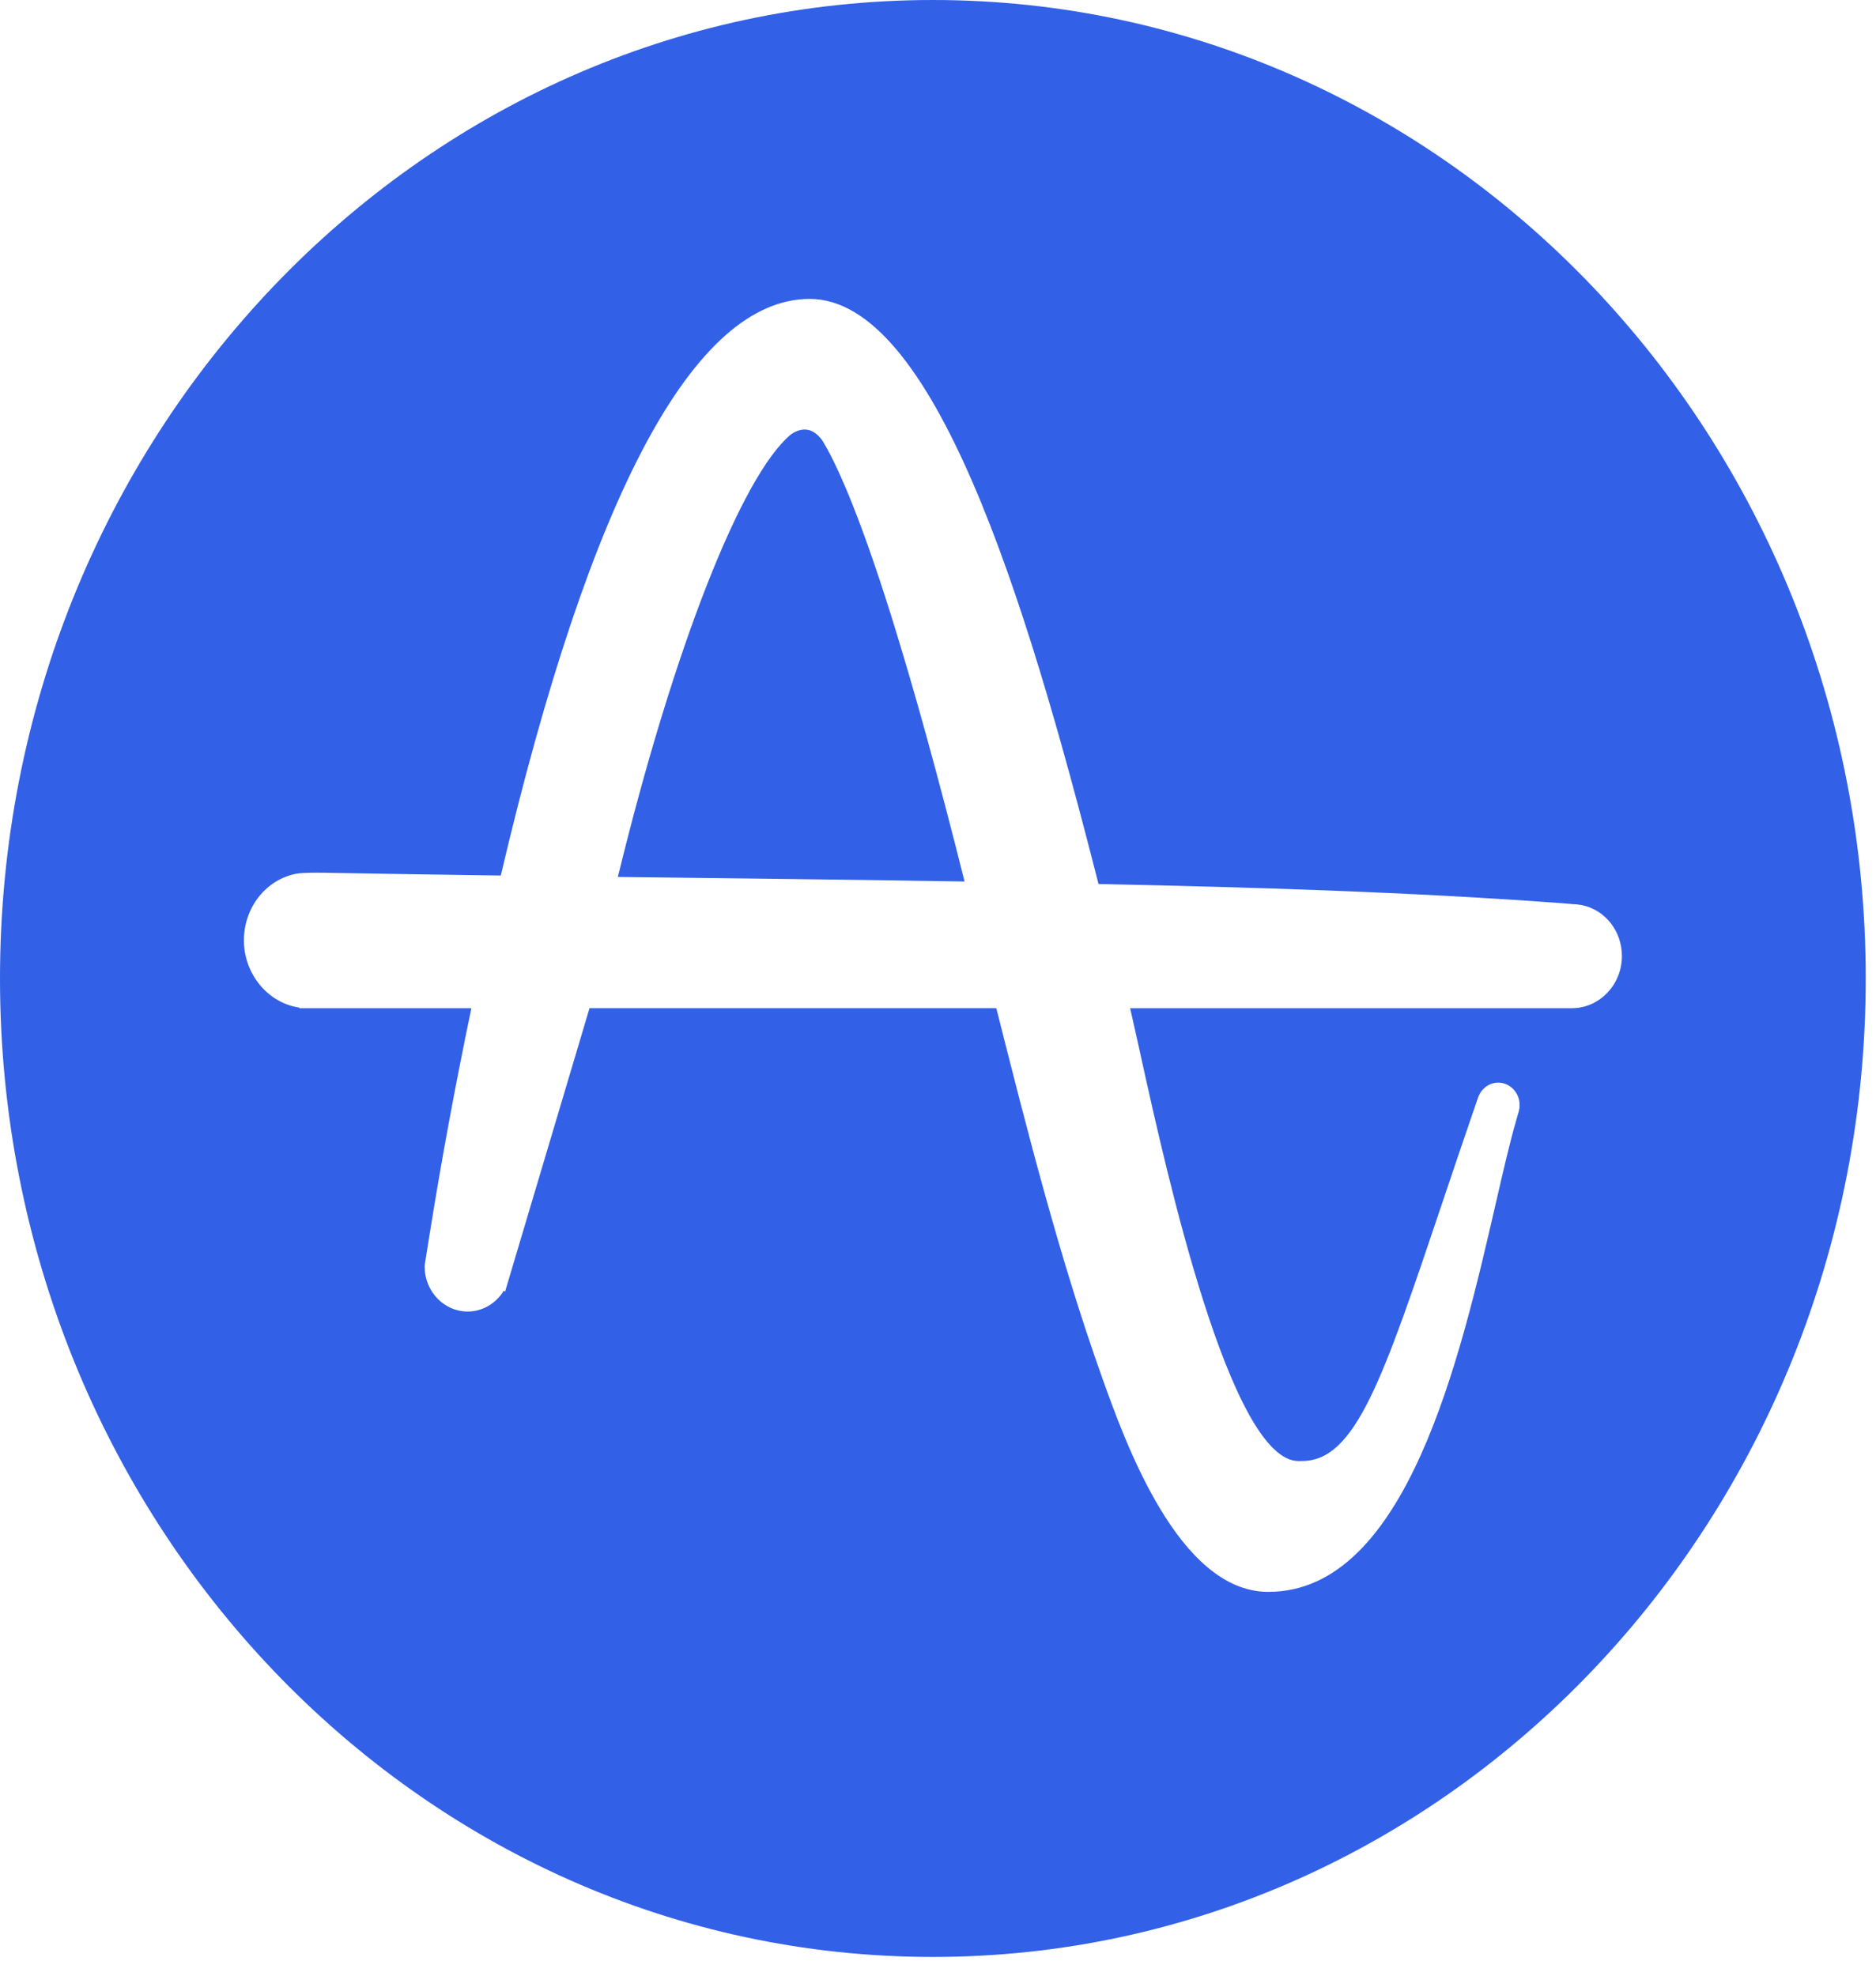
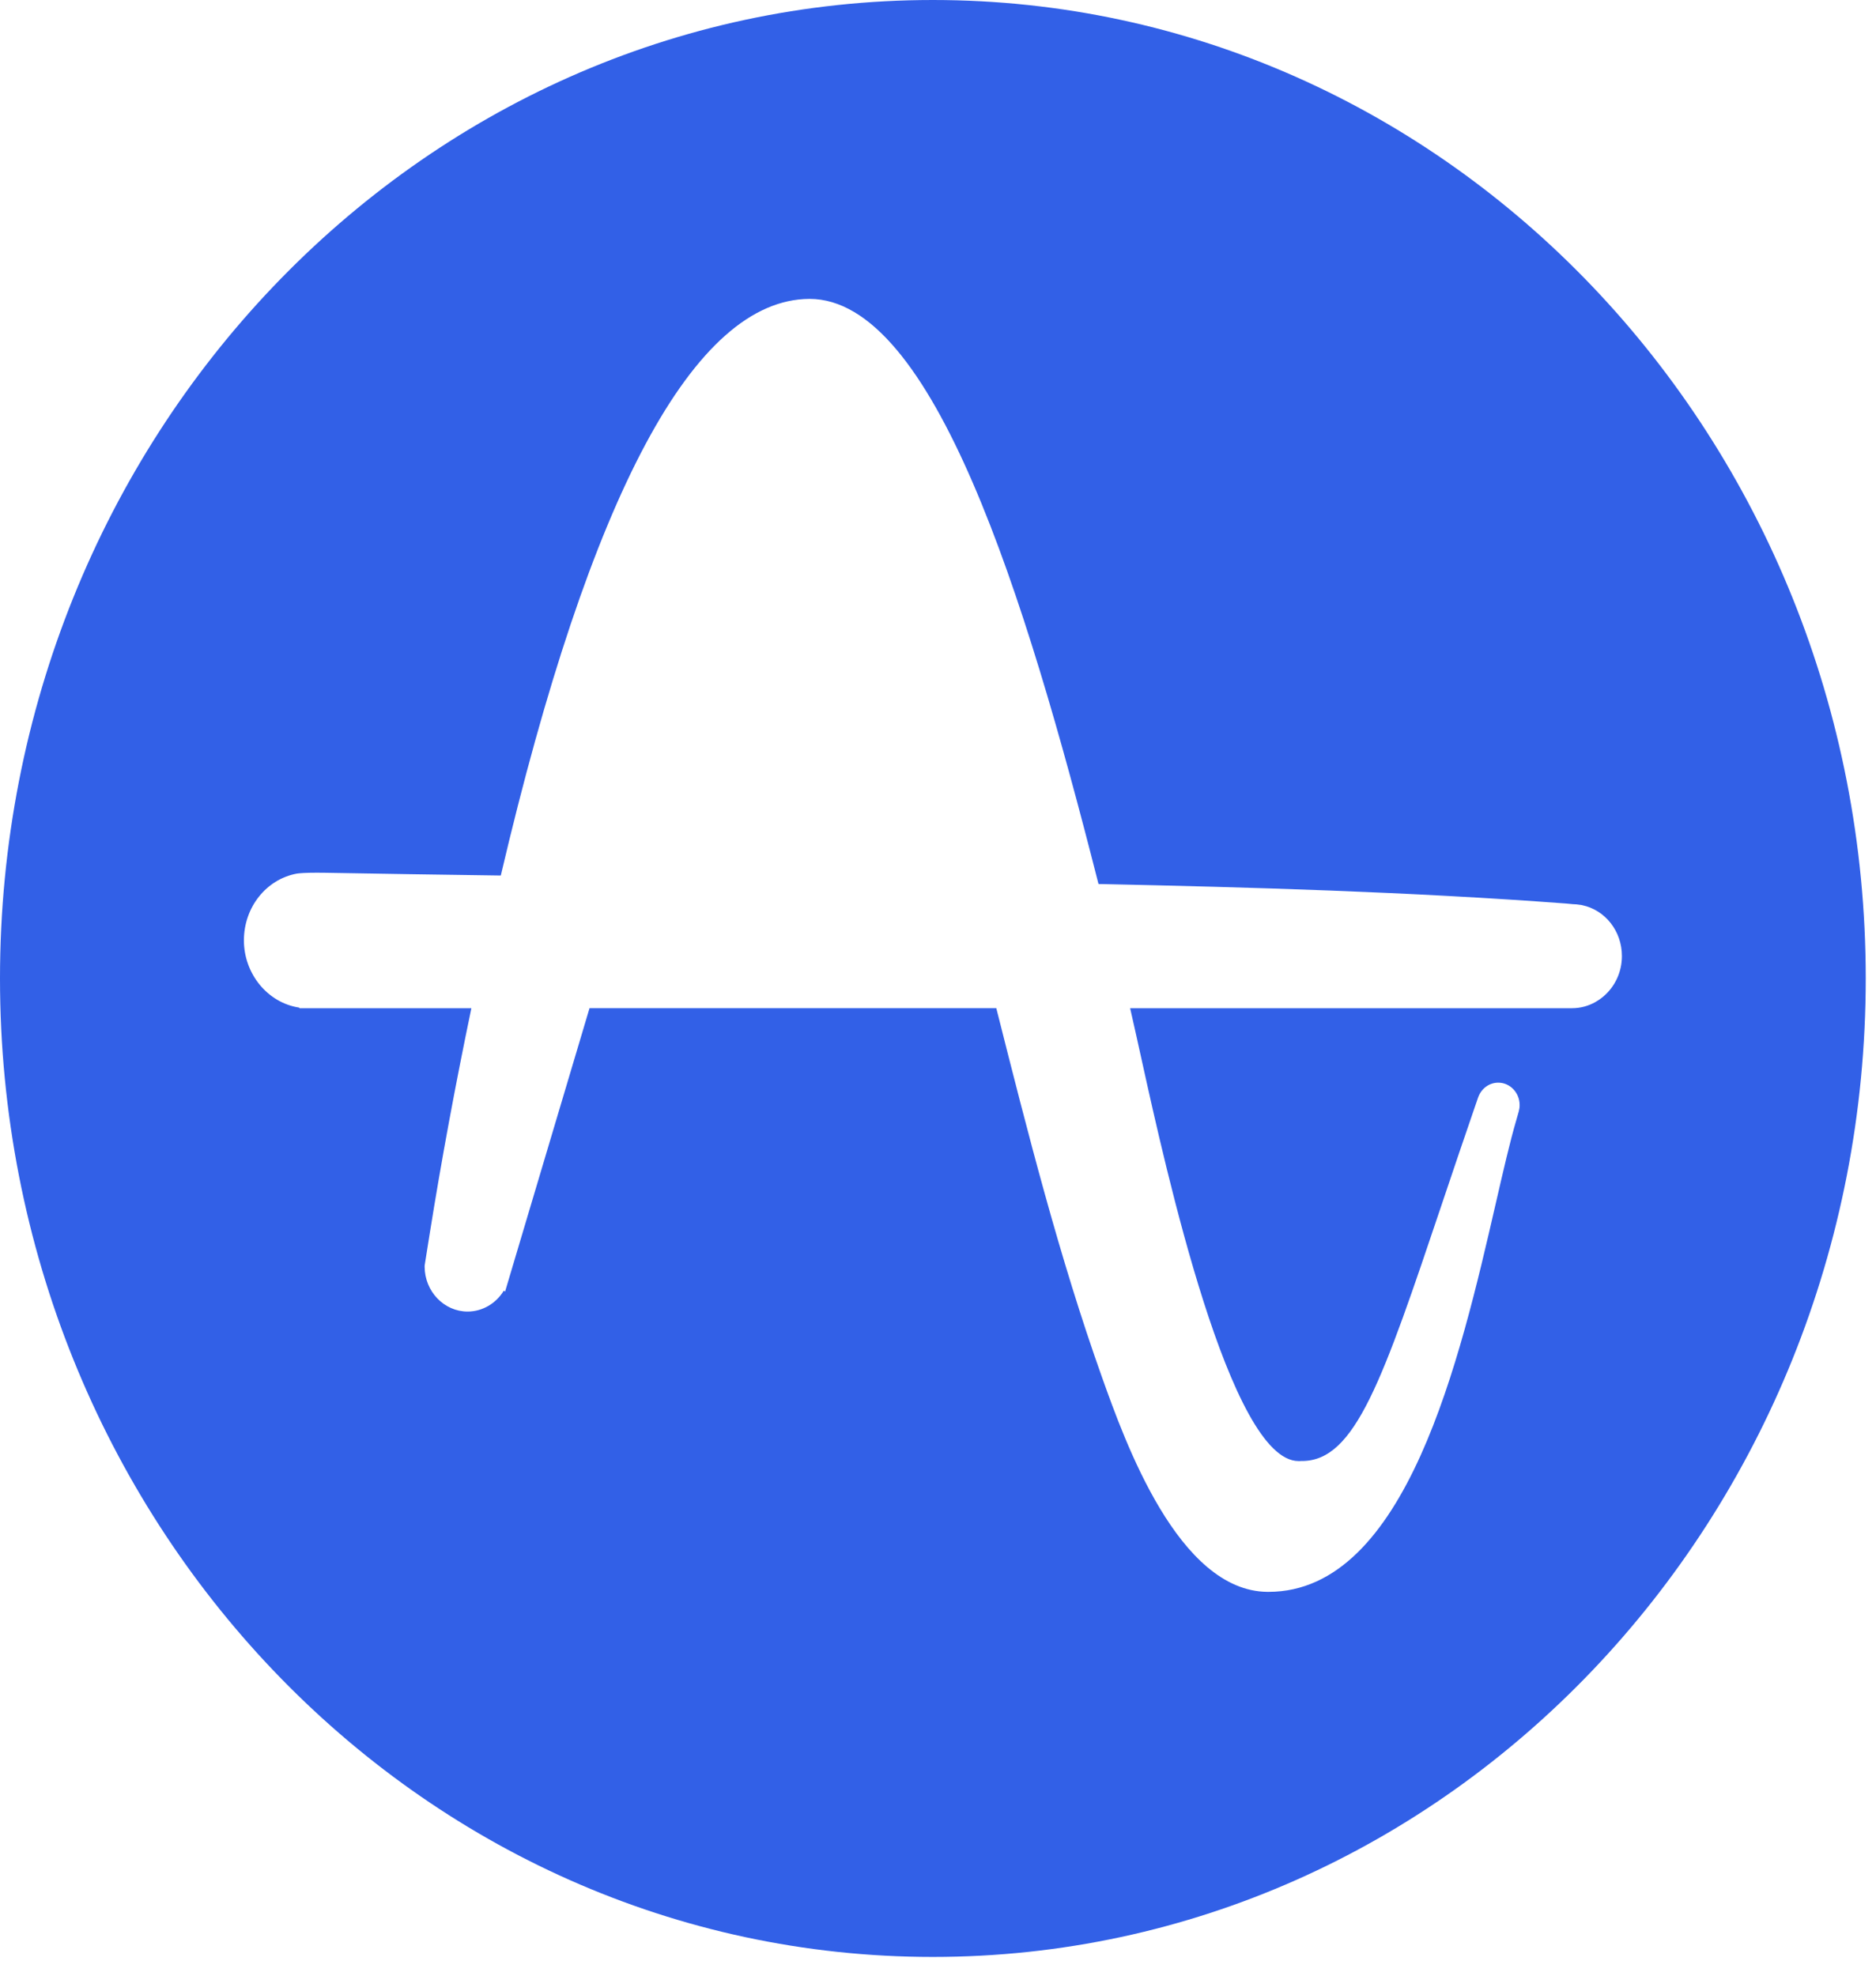
<svg xmlns="http://www.w3.org/2000/svg" width="75" height="79" viewBox="0 0 75 79" fill="none">
-   <path d="M32.875 17.607C32.668 17.321 32.433 17.17 32.171 17.17C31.955 17.17 31.759 17.27 31.631 17.357C29.645 18.994 26.928 25.923 24.701 35.056L26.672 35.079C30.567 35.125 34.587 35.173 38.562 35.238C37.515 31.055 36.523 27.47 35.616 24.575C34.288 20.345 33.393 18.45 32.875 17.607Z" fill="#3260E7" />
  <path d="M37.295 0C16.697 0 0 17.512 0 39.114C0 60.717 16.697 78.228 37.295 78.228C57.892 78.228 74.59 60.717 74.59 39.114C74.59 17.512 57.892 0 37.295 0ZM64.113 39.824C64.11 39.827 64.107 39.829 64.104 39.832C64.063 39.867 64.023 39.898 63.98 39.929C63.966 39.939 63.953 39.95 63.938 39.959C63.909 39.978 63.879 39.997 63.851 40.014C63.824 40.032 63.797 40.047 63.77 40.063C63.768 40.065 63.767 40.065 63.765 40.066C63.491 40.217 63.178 40.303 62.847 40.303C62.82 40.303 45.181 40.303 45.181 40.303C45.322 40.918 45.476 41.615 45.644 42.374C46.611 46.758 49.184 58.406 51.916 58.406L51.97 58.407L52 58.403H52.053C54.187 58.403 55.276 55.167 57.663 48.076L57.692 47.989C58.075 46.851 58.508 45.566 58.977 44.207L59.097 43.86H59.098C59.219 43.52 59.531 43.279 59.898 43.279C60.37 43.279 60.753 43.681 60.753 44.175C60.753 44.265 60.74 44.352 60.717 44.433L60.618 44.782C60.37 45.625 60.105 46.775 59.799 48.106C58.376 54.29 56.227 63.634 50.712 63.634H50.672C47.108 63.604 44.976 57.63 44.065 55.079C42.362 50.308 41.074 45.225 39.831 40.302H23.568L20.192 51.634L20.142 51.593C19.834 52.102 19.291 52.429 18.694 52.429C17.752 52.429 16.98 51.624 16.976 50.636L16.979 50.575L17.183 49.293C17.648 46.381 18.207 43.359 18.845 40.303H11.979L11.954 40.277C10.708 40.088 9.751 38.935 9.751 37.59C9.751 36.273 10.64 35.149 11.866 34.922C11.978 34.906 12.206 34.886 12.668 34.886C12.767 34.886 12.878 34.886 13.002 34.889C15.179 34.928 17.488 34.964 20.021 34.999C23.605 19.724 27.757 11.97 32.363 11.948C37.304 11.948 40.971 23.748 43.905 35.292L43.917 35.338C49.945 35.465 56.371 35.649 62.618 36.119L62.88 36.144C62.98 36.145 63.079 36.156 63.175 36.172L63.211 36.175C63.222 36.177 63.232 36.18 63.243 36.183C63.249 36.185 63.253 36.186 63.259 36.186C64.168 36.378 64.842 37.214 64.842 38.219C64.842 38.863 64.558 39.443 64.113 39.824Z" fill="#3260E7" />
</svg>